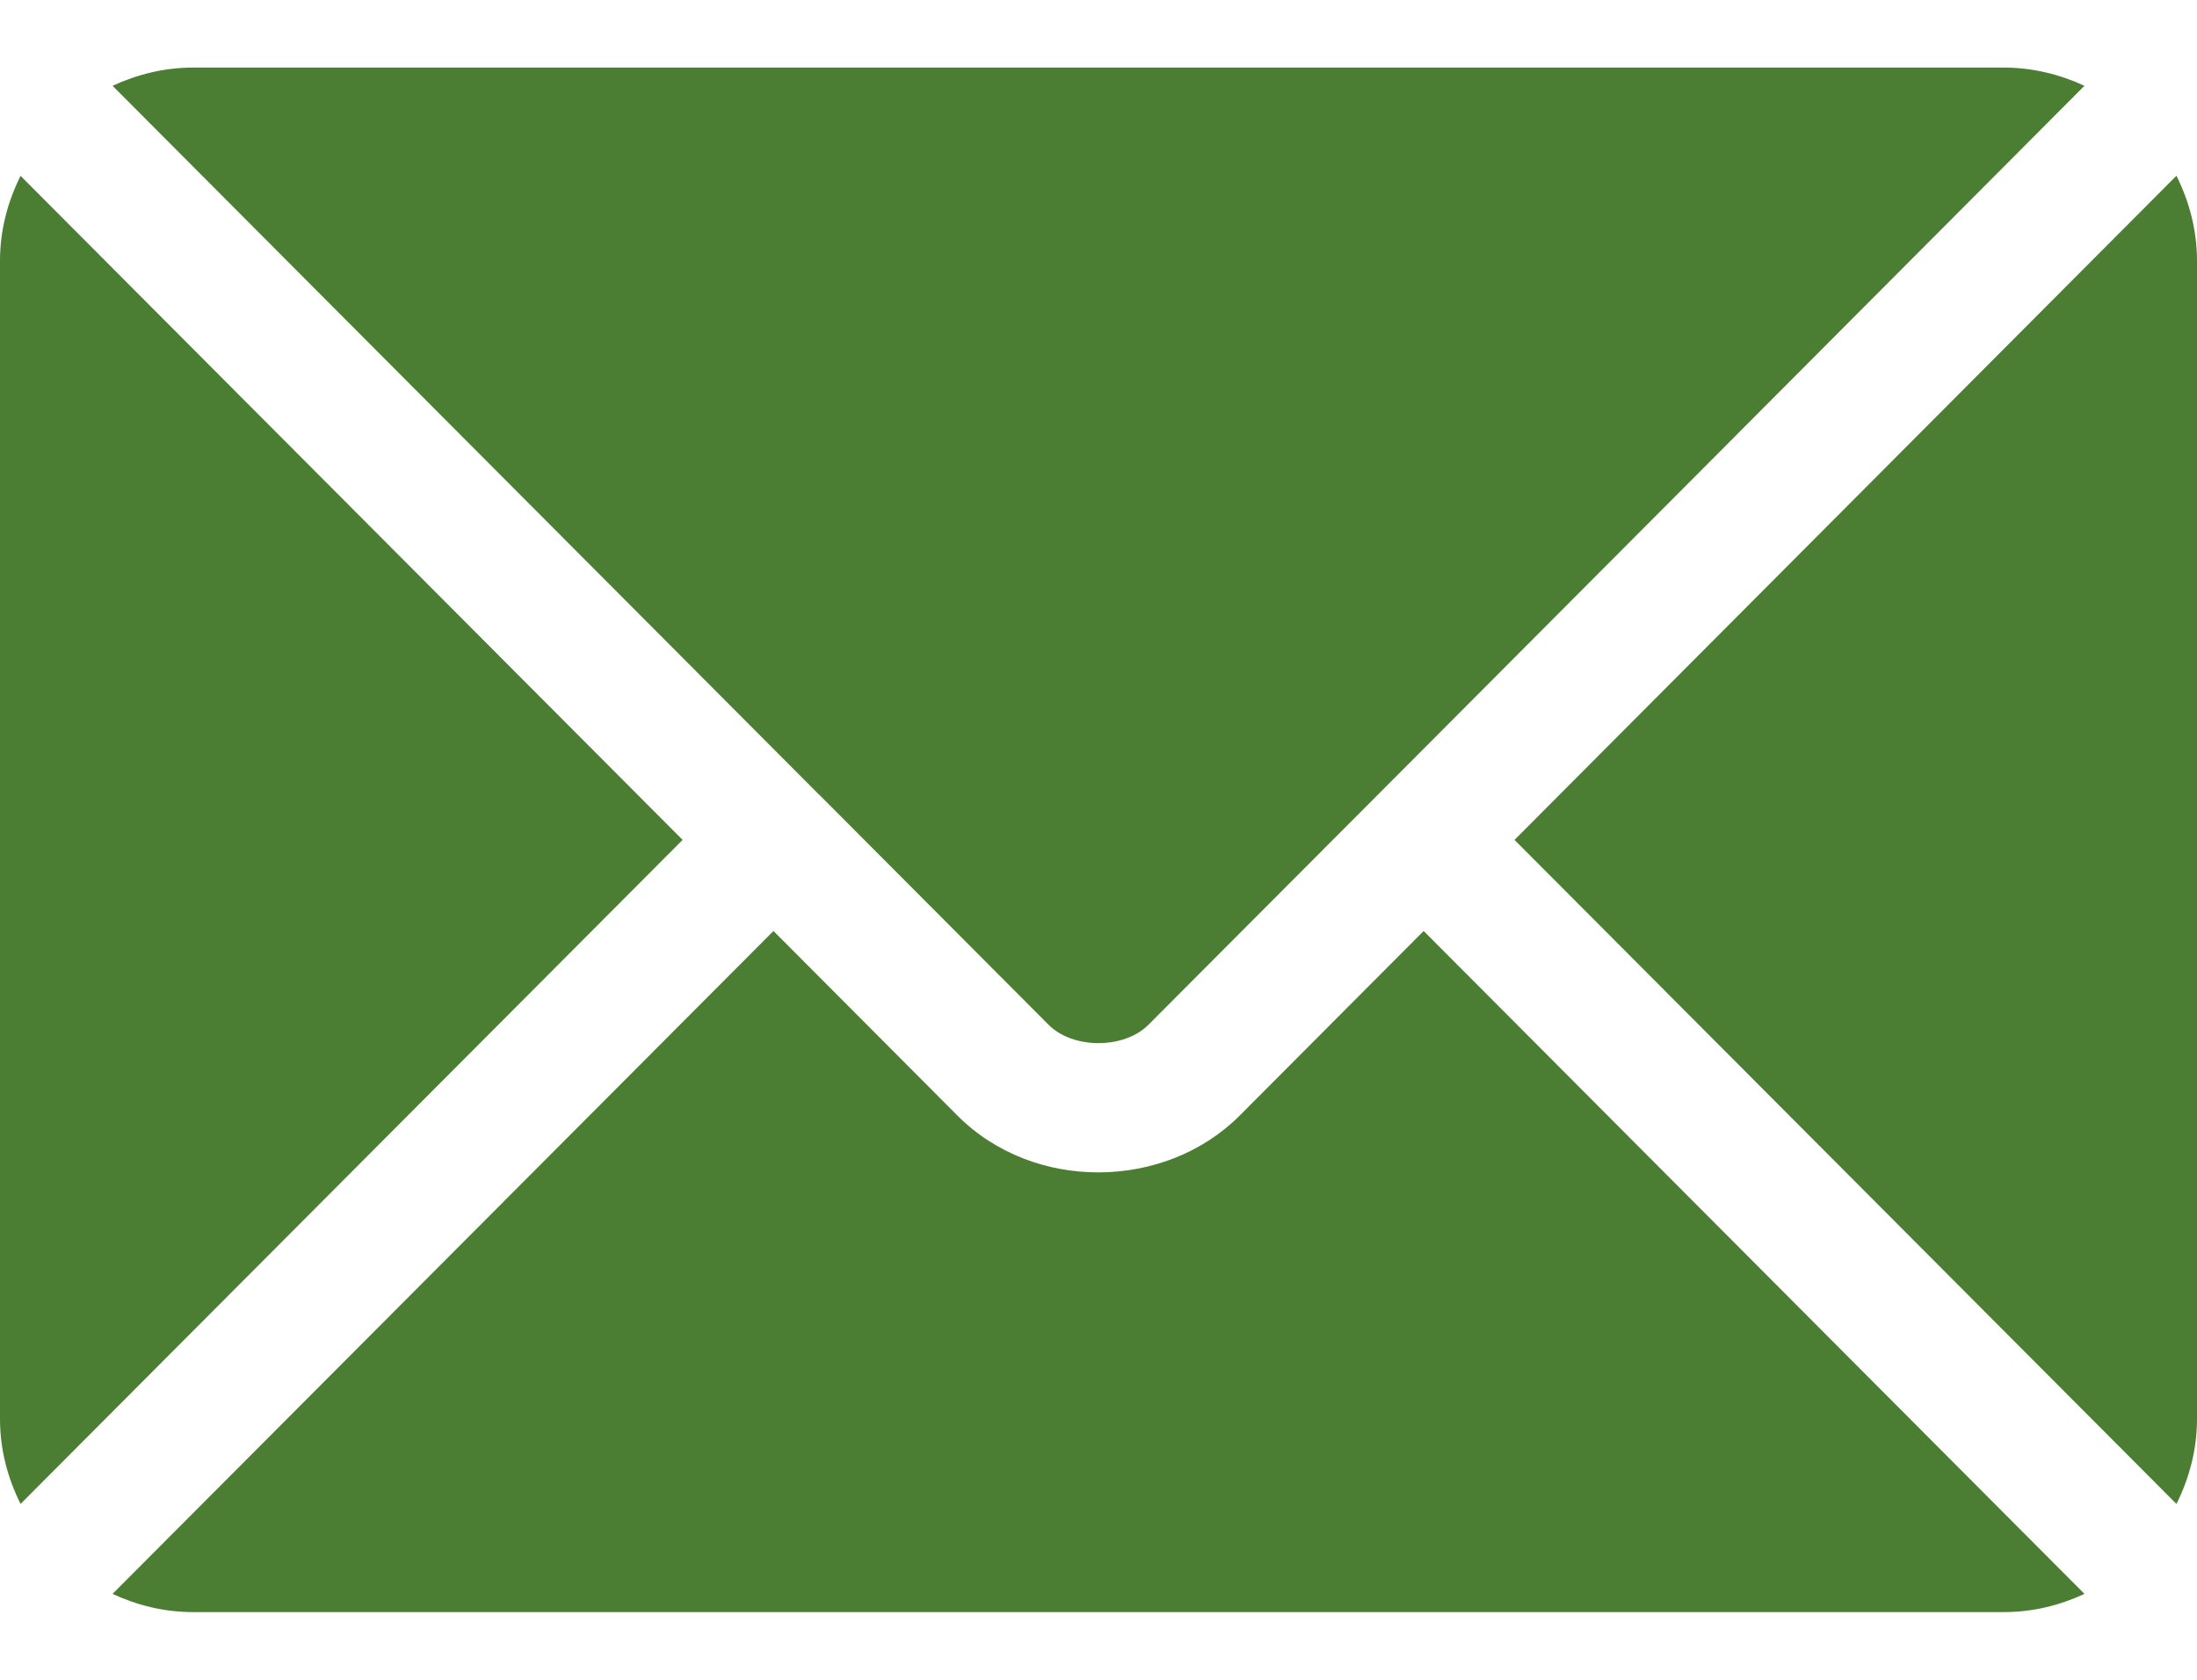
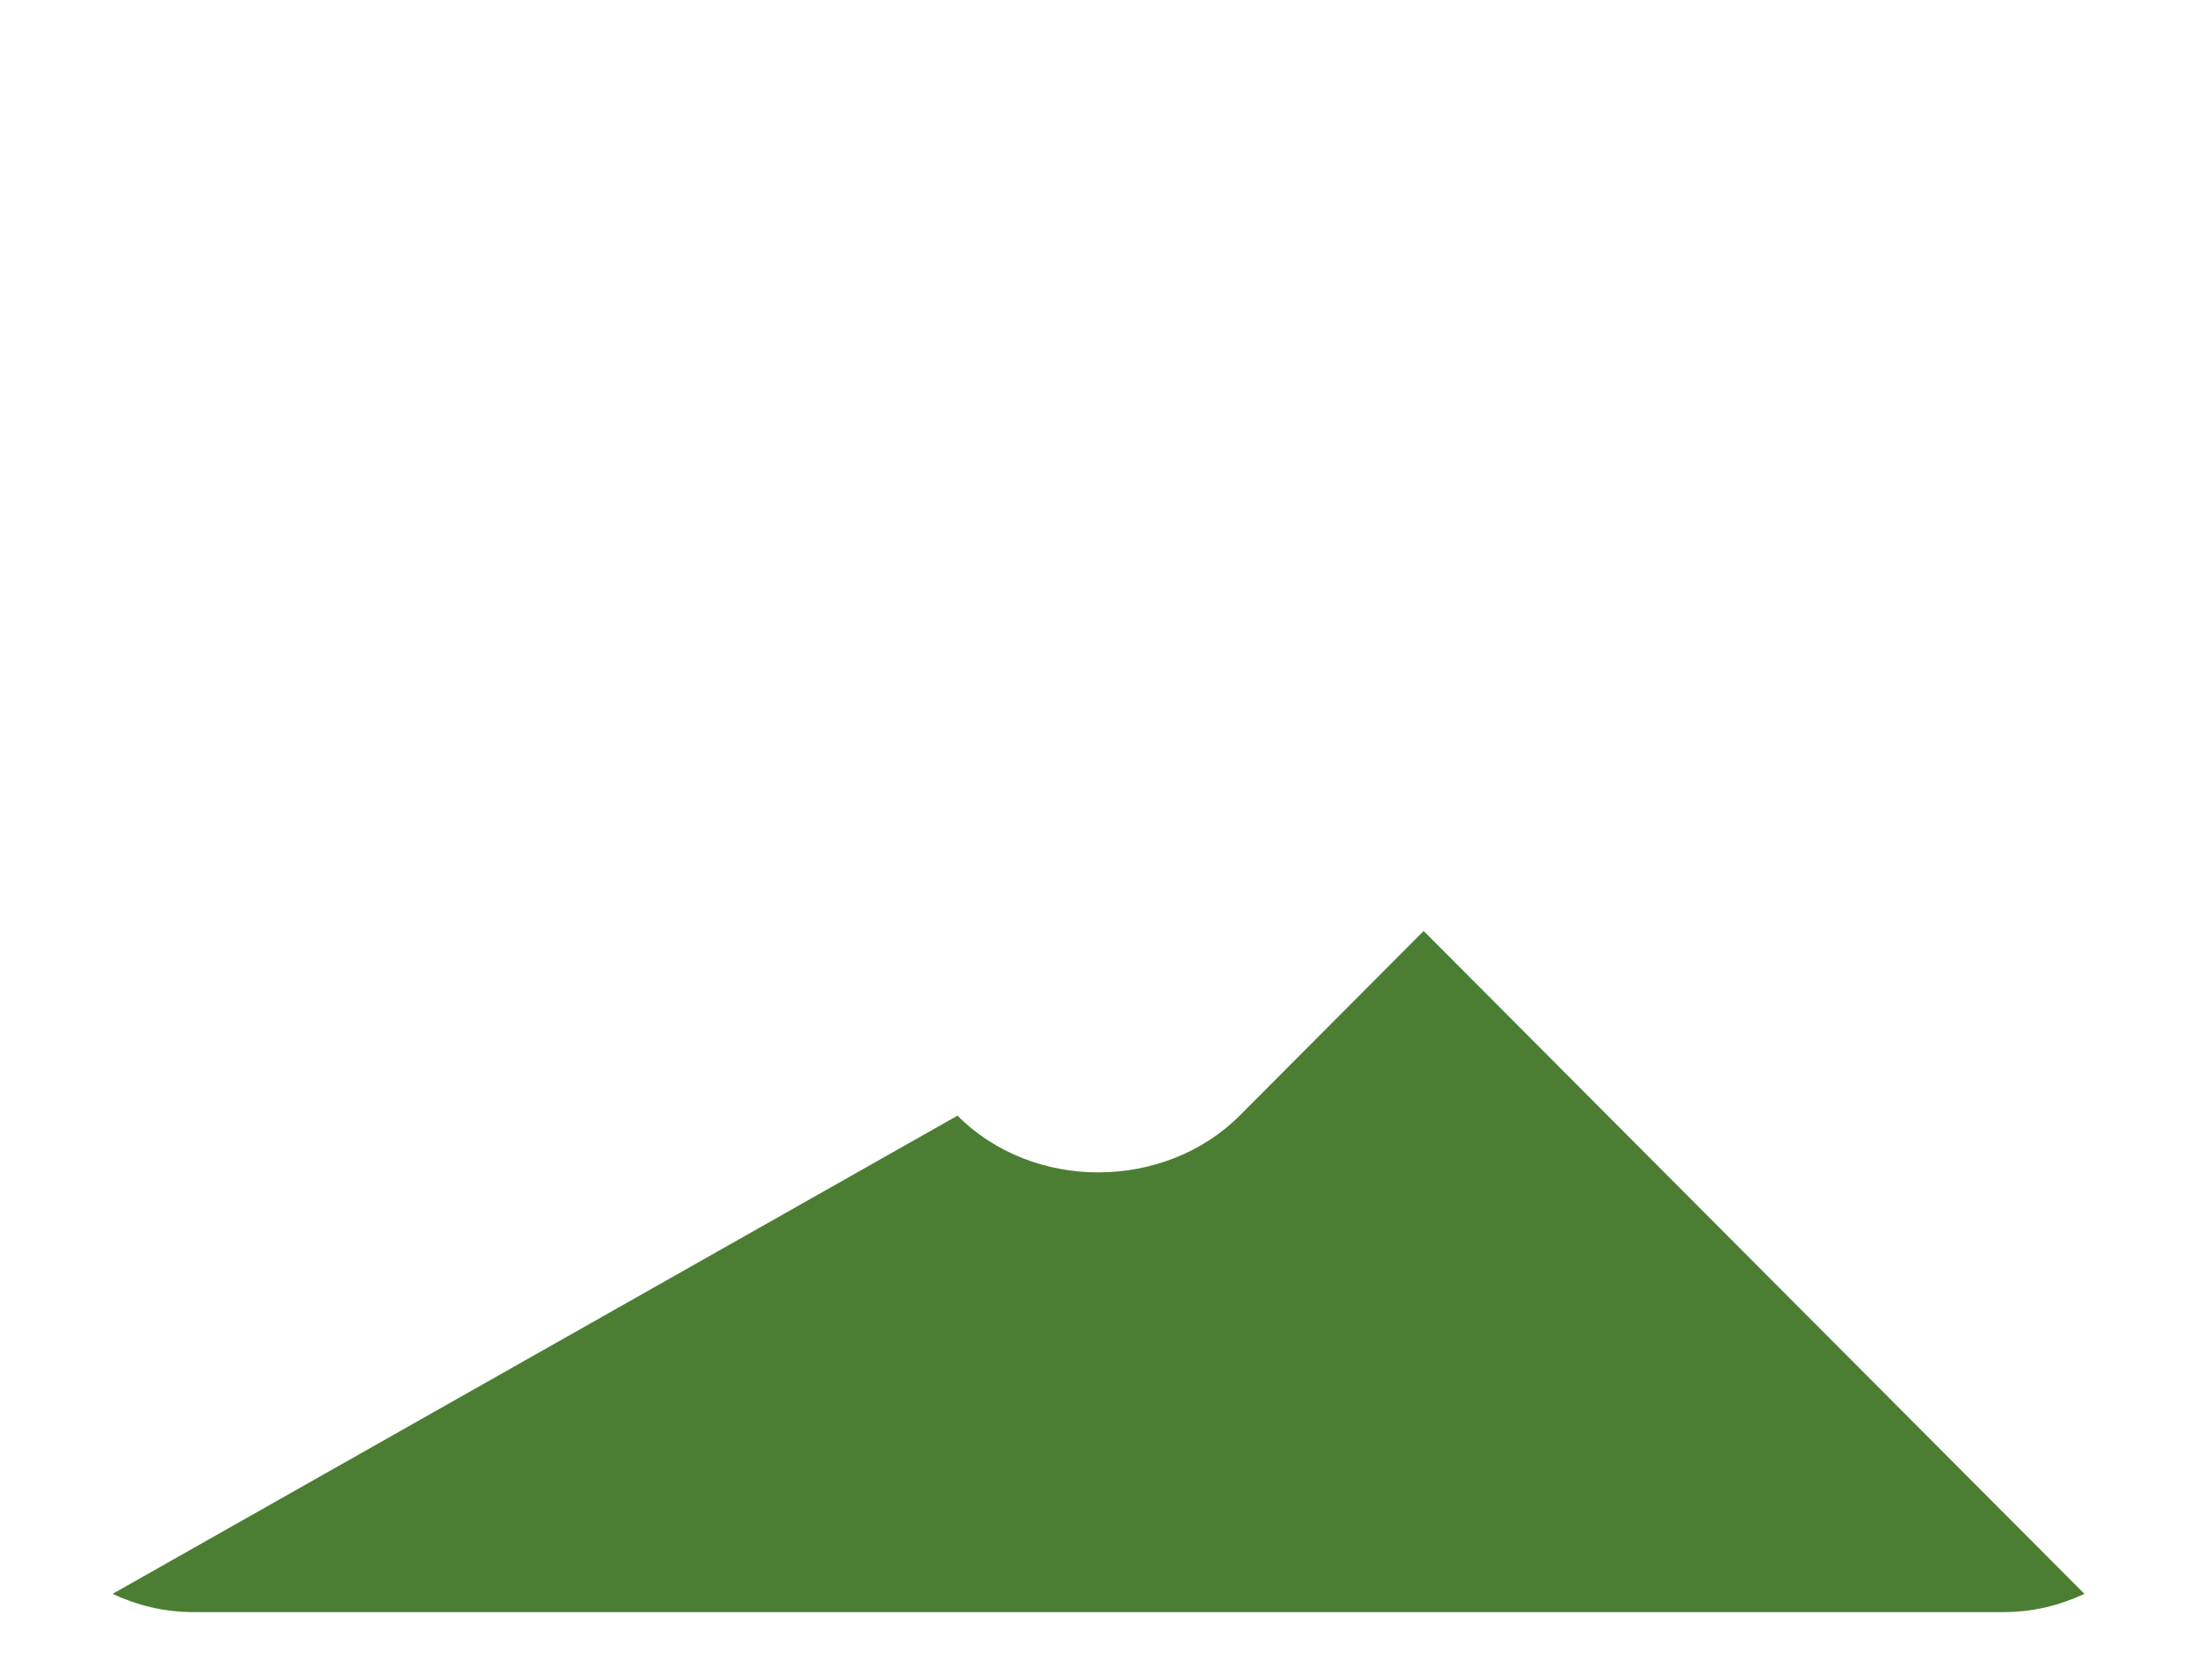
<svg xmlns="http://www.w3.org/2000/svg" width="17" height="13" viewBox="0 0 17 13" fill="none">
-   <path d="M11.016 7.205L9.592 8.634C9.014 9.213 7.999 9.226 7.409 8.634L5.985 7.205L0.871 12.335C1.061 12.424 1.271 12.476 1.494 12.476H15.506C15.729 12.476 15.939 12.424 16.129 12.335L11.016 7.205Z" fill="#4B7E33" />
-   <path d="M15.506 0.523H1.494C1.271 0.523 1.061 0.576 0.871 0.664L6.335 6.147C6.336 6.147 6.336 6.147 6.336 6.147C6.337 6.148 6.337 6.148 6.337 6.148L8.114 7.931C8.302 8.12 8.698 8.12 8.886 7.931L10.663 6.149C10.663 6.149 10.663 6.148 10.664 6.147C10.664 6.147 10.664 6.147 10.665 6.147L16.129 0.664C15.939 0.576 15.729 0.523 15.506 0.523ZM0.159 1.361C0.06 1.56 0 1.781 0 2.018V10.982C0 11.219 0.06 11.44 0.159 11.639L5.282 6.5L0.159 1.361ZM16.841 1.36L11.719 6.5L16.841 11.639C16.94 11.44 17 11.219 17 10.982V2.018C17 1.781 16.94 1.56 16.841 1.36Z" fill="#4B7E33" />
+   <path d="M11.016 7.205L9.592 8.634C9.014 9.213 7.999 9.226 7.409 8.634L0.871 12.335C1.061 12.424 1.271 12.476 1.494 12.476H15.506C15.729 12.476 15.939 12.424 16.129 12.335L11.016 7.205Z" fill="#4B7E33" />
</svg>